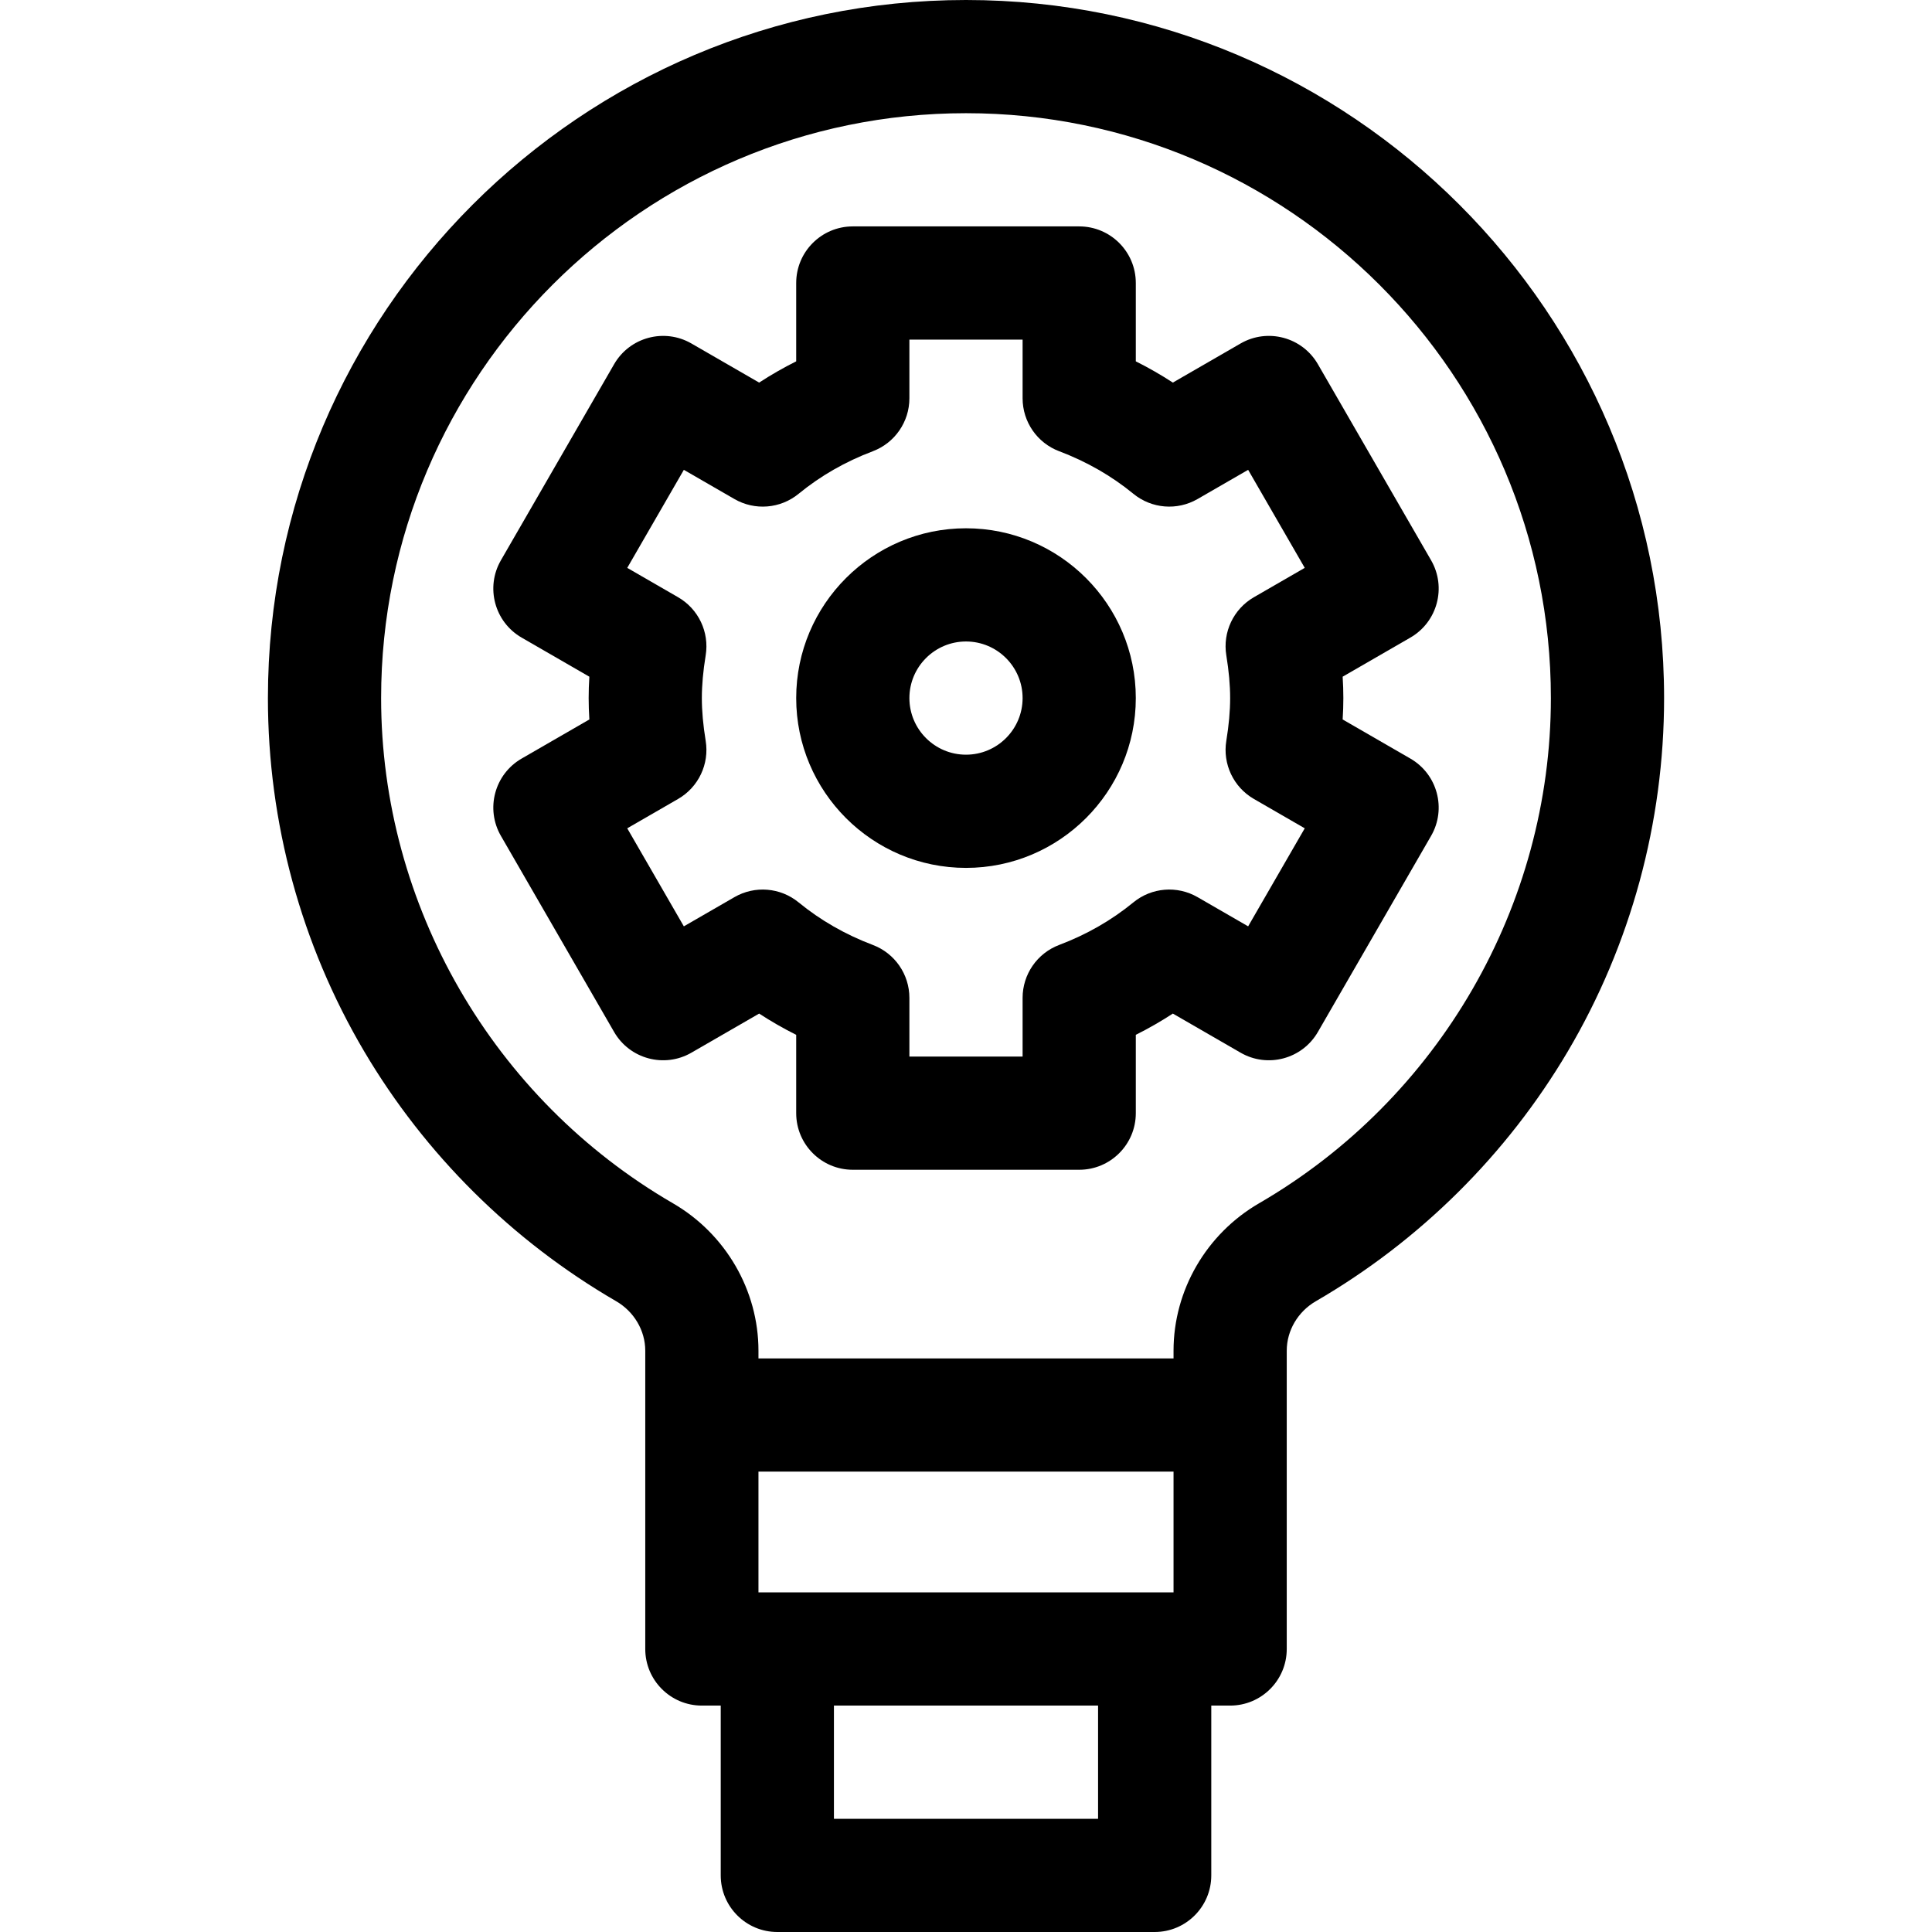
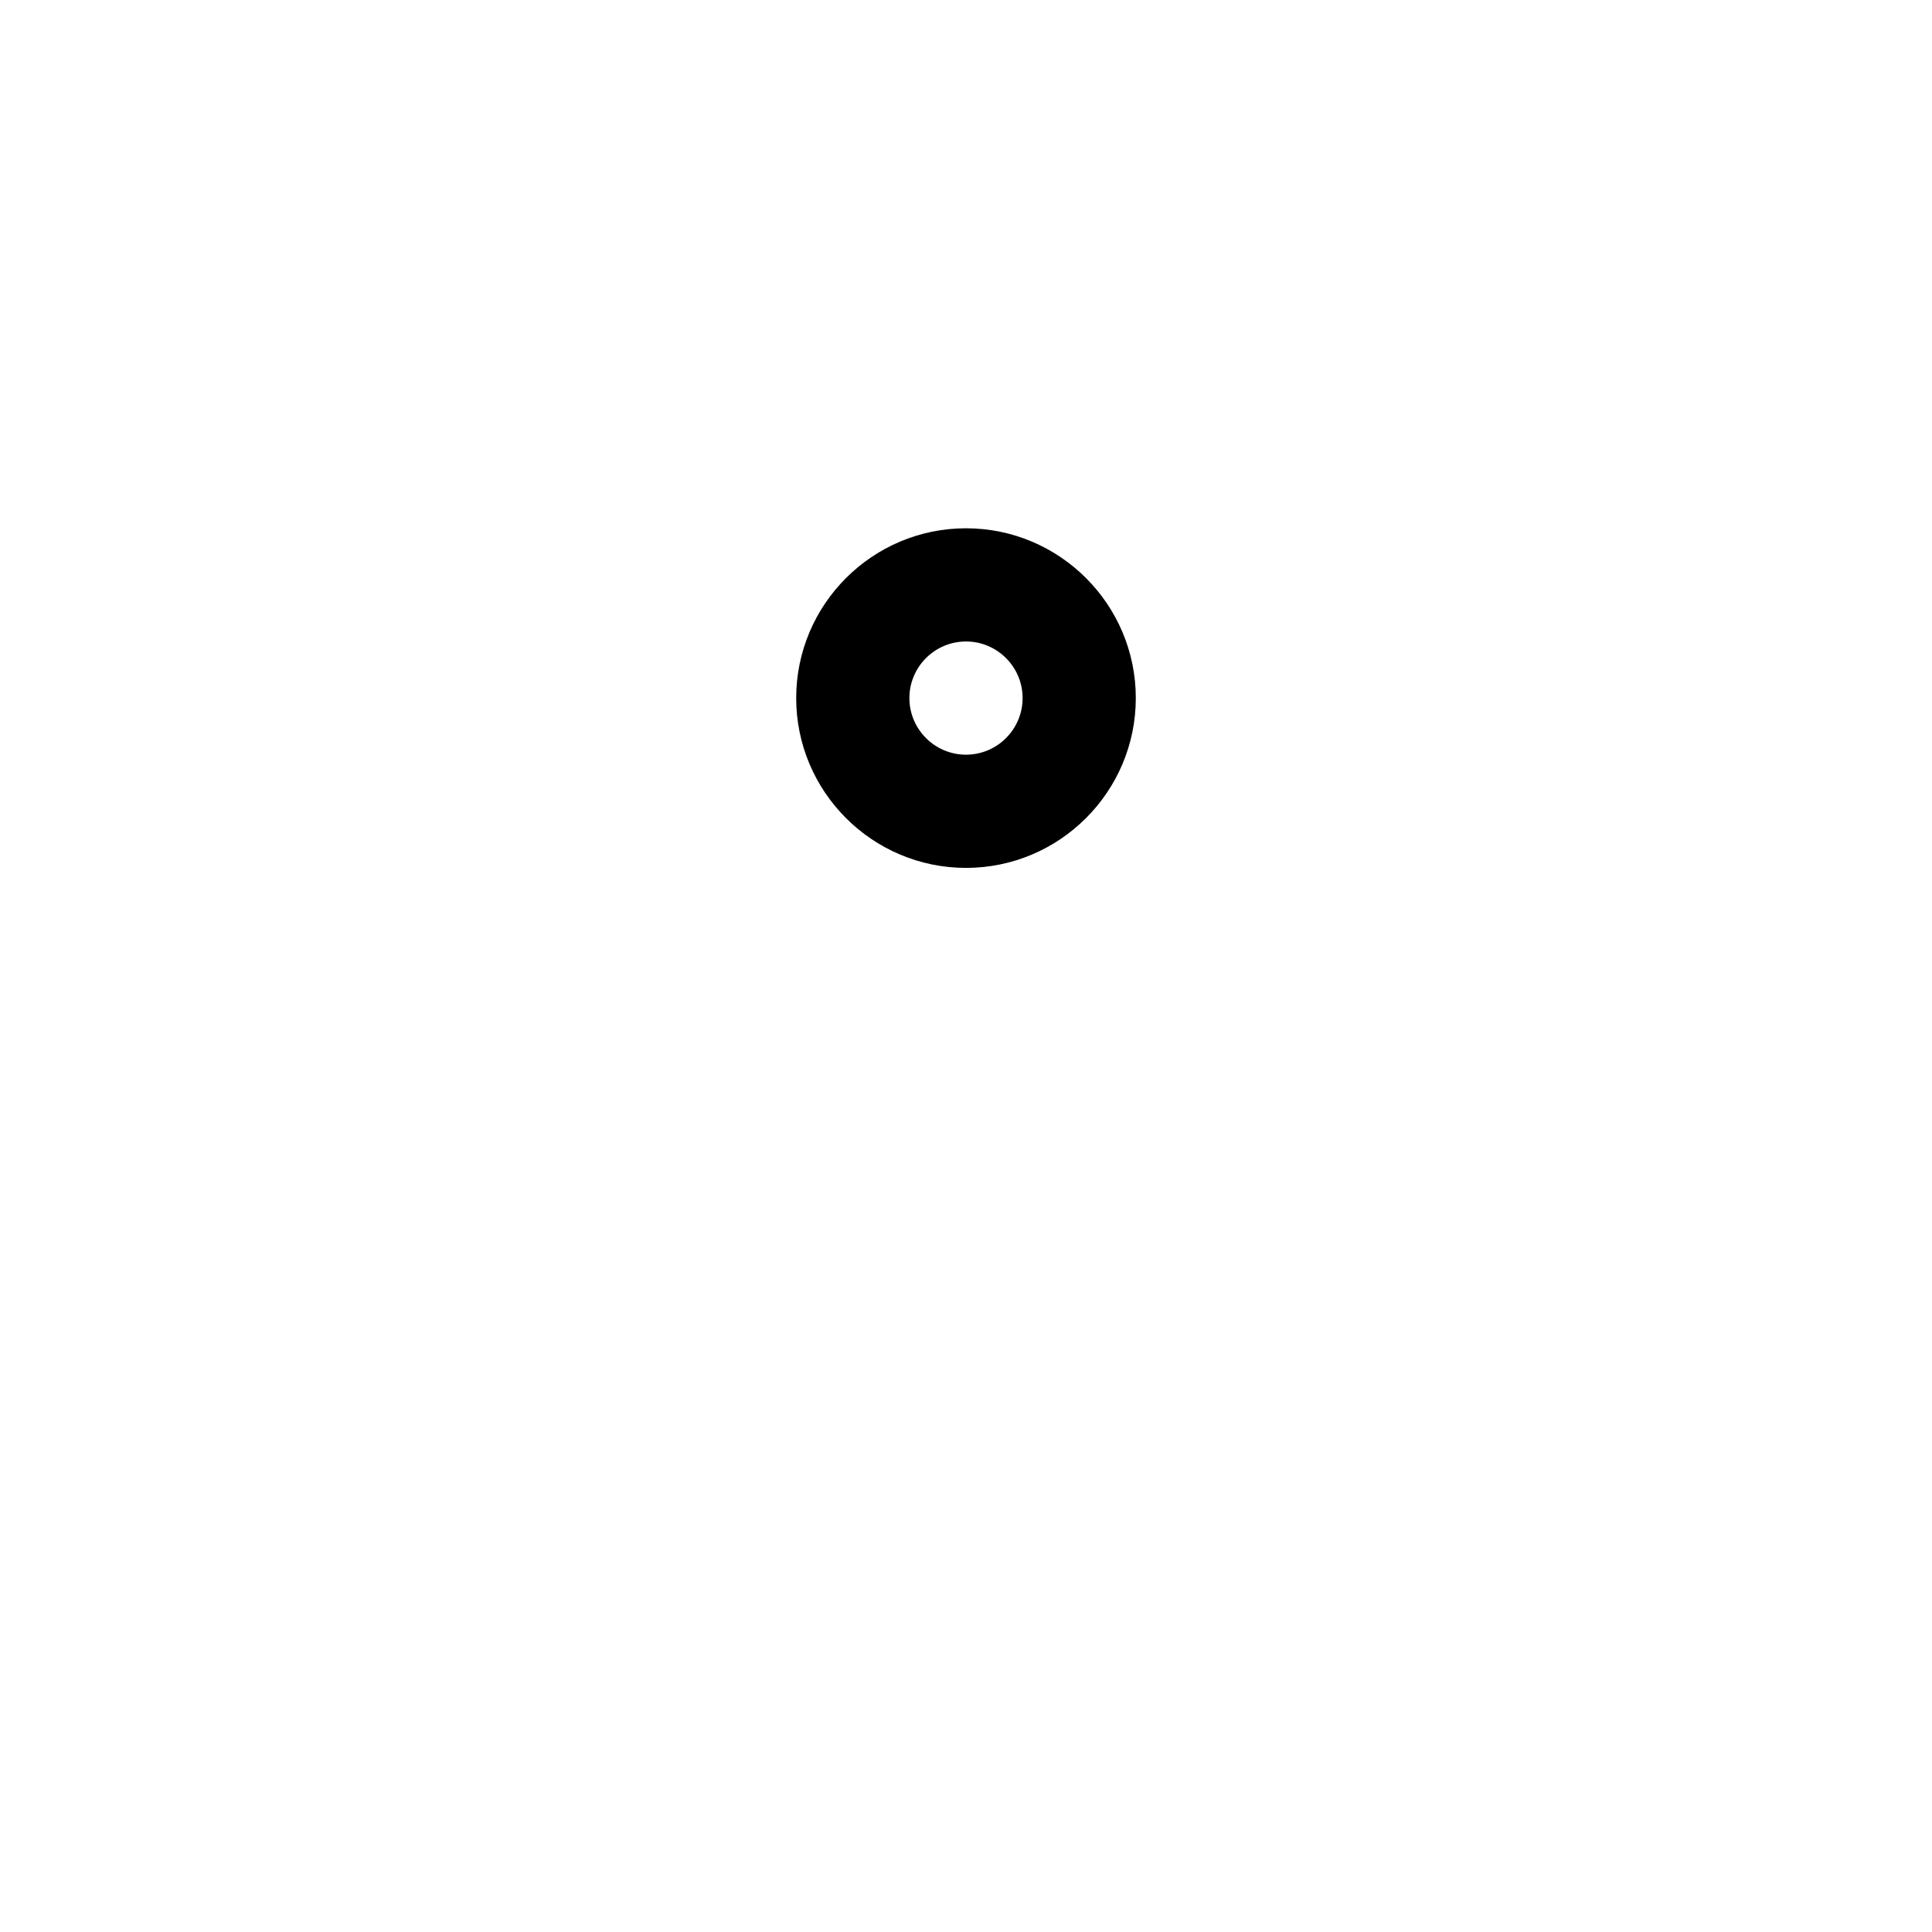
<svg xmlns="http://www.w3.org/2000/svg" id="Capa_1" enable-background="new 0 0 512 512" height="512" viewBox="0 0 512 512" width="512">
  <g>
    <path d="m256 140c-24.813 0-45 20.187-45 45s20.187 45 45 45 45-20.187 45-45-20.186-45-45-45zm0 60c-8.271 0-15-6.729-15-15s6.729-15 15-15 15 6.729 15 15-6.728 15-15 15z" />
-     <path d="m328.764 91.029-17.946 10.361c-3.147-2.053-6.423-3.931-9.817-5.63v-20.76c0-8.284-6.716-15-15-15h-60.001c-8.284 0-15 6.716-15 15v20.76c-3.395 1.699-6.67 3.577-9.818 5.63l-17.946-10.361c-7.174-4.142-16.348-1.684-20.49 5.49l-30 51.962c-4.142 7.174-1.684 16.348 5.49 20.49l17.95 10.364c-.124 1.927-.186 3.81-.186 5.665s.062 3.738.186 5.666l-17.95 10.364c-7.174 4.142-9.632 13.316-5.49 20.49l30 51.962c4.142 7.174 13.315 9.632 20.49 5.49l17.946-10.361c3.147 2.053 6.423 3.931 9.818 5.63v20.759c0 8.284 6.716 15 15 15h60.001c8.284 0 15-6.716 15-15v-20.76c3.395-1.699 6.67-3.577 9.817-5.63l17.946 10.361c7.174 4.142 16.348 1.684 20.49-5.49l30-51.962c4.142-7.174 1.684-16.348-5.49-20.49l-17.948-10.363c.124-1.928.186-3.812.186-5.667s-.062-3.739-.186-5.667l17.948-10.363c7.174-4.142 9.632-13.316 5.49-20.49l-30-51.962c-4.143-7.172-13.316-9.63-20.49-5.488zm-3.777 82.647c.681 4.186 1.013 7.89 1.013 11.324s-.332 7.138-1.014 11.324c-1.003 6.153 1.906 12.285 7.305 15.403l13.481 7.783-15 25.98-13.407-7.74c-5.408-3.122-12.185-2.567-17.013 1.394-5.77 4.733-12.382 8.526-19.654 11.273h-.001c-5.836 2.205-9.697 7.792-9.697 14.031v15.552h-30v-15.551c0-6.239-3.861-11.826-9.697-14.031h-.001c-7.272-2.747-13.885-6.54-19.655-11.273l-.001-.001c-4.828-3.96-11.604-4.515-17.012-1.393l-13.407 7.74-15-25.98 13.482-7.784c5.399-3.117 8.307-9.248 7.305-15.4-.682-4.189-1.014-7.893-1.014-11.327s.332-7.138 1.014-11.325c1.002-6.153-1.906-12.284-7.305-15.401l-13.482-7.783 15-25.98 13.407 7.74c5.408 3.122 12.185 2.567 17.012-1.394h.001c5.77-4.733 12.383-8.526 19.655-11.273h.001c5.836-2.205 9.697-7.792 9.697-14.031v-15.553h30v15.551c0 6.239 3.861 11.826 9.697 14.031h.001c7.272 2.747 13.885 6.54 19.654 11.273 4.828 3.961 11.604 4.516 17.013 1.394l13.407-7.74 15 25.98-13.481 7.783c-5.399 3.118-8.307 9.25-7.304 15.404z" />
-     <path d="m256 0c-102.009 0-185 82.99-185 185 0 32.975 8.813 65.336 25.488 93.585 16.152 27.363 39.251 50.273 66.802 66.253 4.756 2.759 7.71 7.781 7.71 13.108v79.054c0 8.284 6.716 15 15 15h5v45c0 8.284 6.716 15 15 15h100c8.284 0 15-6.716 15-15v-45h5c8.284 0 15-6.716 15-15v-79.054c0-5.327 2.955-10.35 7.711-13.108 27.55-15.979 50.649-38.89 66.801-66.253 16.675-28.249 25.488-60.61 25.488-93.585 0-102.01-82.991-185-185-185zm35 482h-70v-30h70zm20-60h-110v-32h110zm22.66-103.113c-13.977 8.106-22.66 23.073-22.66 39.06v2.053h-110v-2.054c0-15.986-8.683-30.953-22.659-39.06-47.706-27.669-77.341-78.972-77.341-133.886 0-85.467 69.533-155 155-155s155 69.533 155 155c0 54.914-29.635 106.217-77.34 133.887z" />
  </g>
</svg>